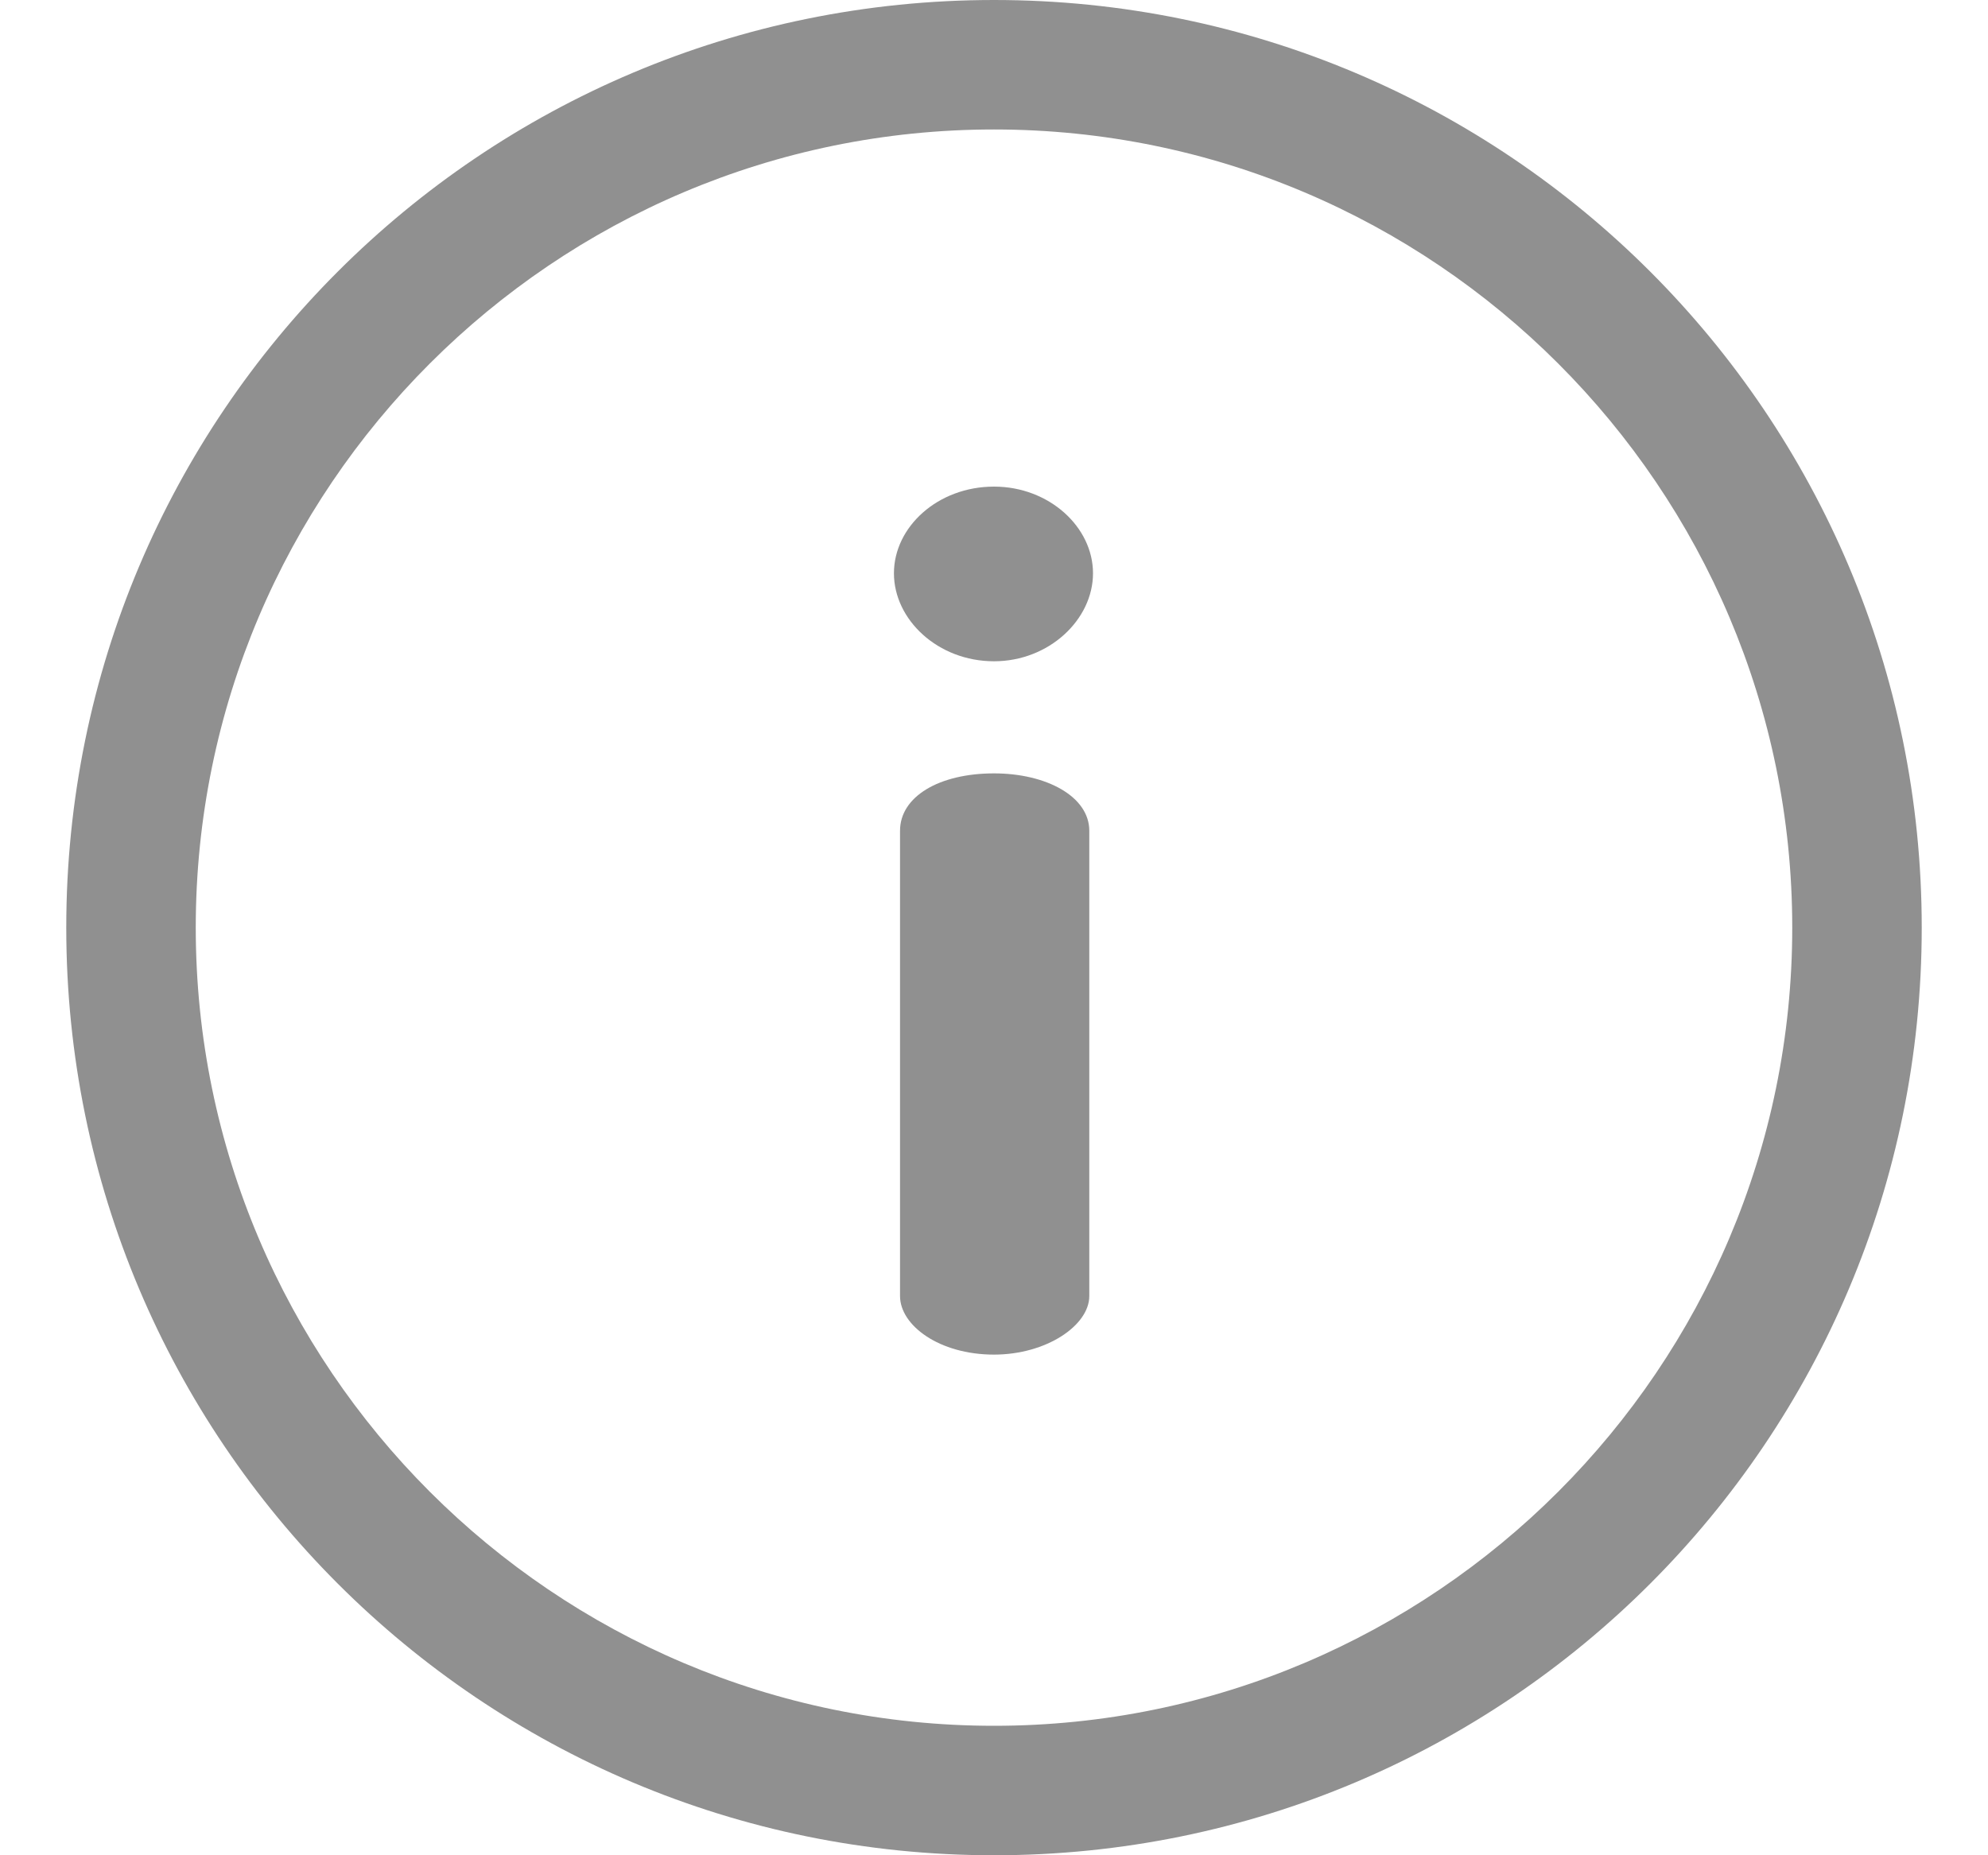
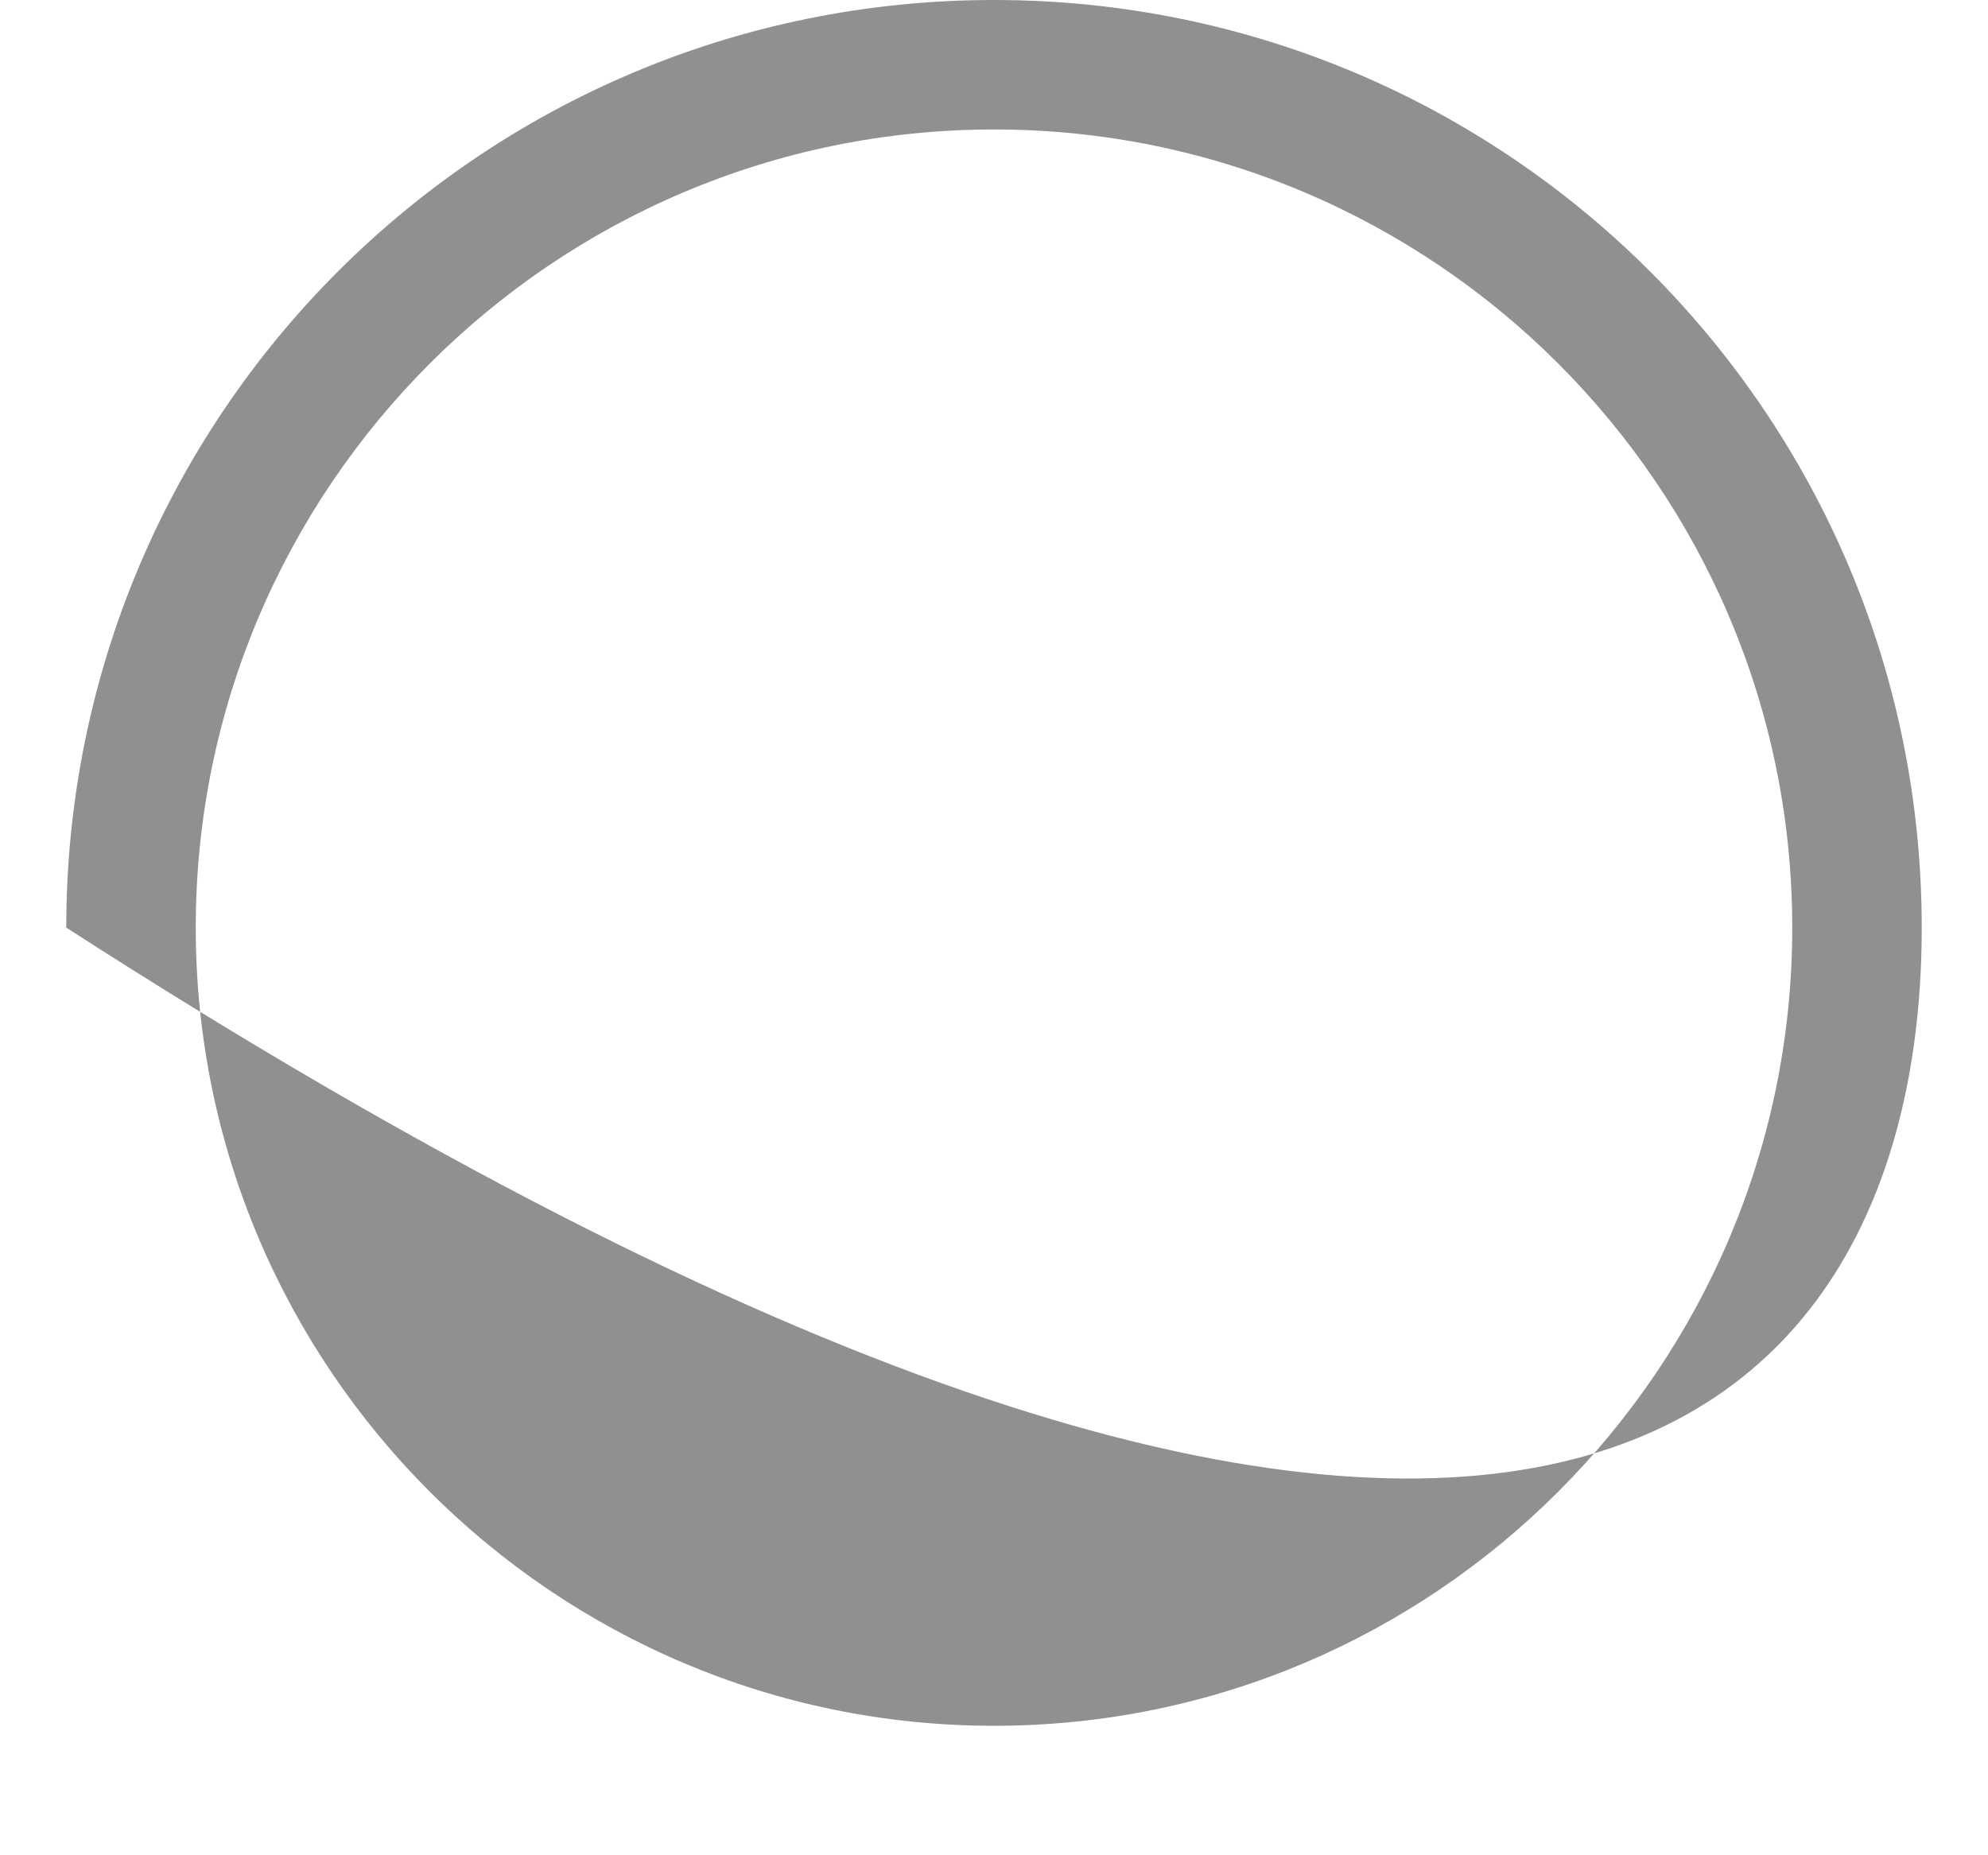
<svg xmlns="http://www.w3.org/2000/svg" width="15" height="14" viewBox="0 0 15 14" fill="none">
  <g clip-path="url(#clip0_6887_1383)">
-     <path d="M7.5 0C3.631 0 0.5 3.131 0.5 7C0.5 10.869 3.631 14 7.5 14C11.369 14 14.5 10.869 14.5 7C14.5 3.131 11.369 0 7.5 0ZM7.5 13.023C4.179 13.023 1.477 10.321 1.477 7C1.477 3.679 4.179 0.977 7.5 0.977C10.821 0.977 13.523 3.679 13.523 7C13.523 10.321 10.821 13.023 7.5 13.023Z" fill="#909090" />
-     <path d="M7.5 5.836C7.086 5.836 6.791 6.011 6.791 6.269V9.78C6.791 10.001 7.086 10.222 7.5 10.222C7.896 10.222 8.219 10.001 8.219 9.78V6.269C8.219 6.011 7.896 5.836 7.5 5.836Z" fill="#909090" />
-     <path d="M7.5 3.672C7.076 3.672 6.745 3.976 6.745 4.326C6.745 4.676 7.076 4.99 7.5 4.99C7.915 4.99 8.247 4.676 8.247 4.326C8.247 3.976 7.915 3.672 7.5 3.672Z" fill="#909090" />
+     <path d="M7.5 0C3.631 0 0.5 3.131 0.5 7C11.369 14 14.5 10.869 14.5 7C14.5 3.131 11.369 0 7.5 0ZM7.5 13.023C4.179 13.023 1.477 10.321 1.477 7C1.477 3.679 4.179 0.977 7.5 0.977C10.821 0.977 13.523 3.679 13.523 7C13.523 10.321 10.821 13.023 7.5 13.023Z" fill="#909090" />
  </g>
  <defs>
    <clipPath id="clip0_6887_1383">
      <rect width="14" height="14" fill="white" transform="translate(0.5)" />
    </clipPath>
  </defs>
</svg>